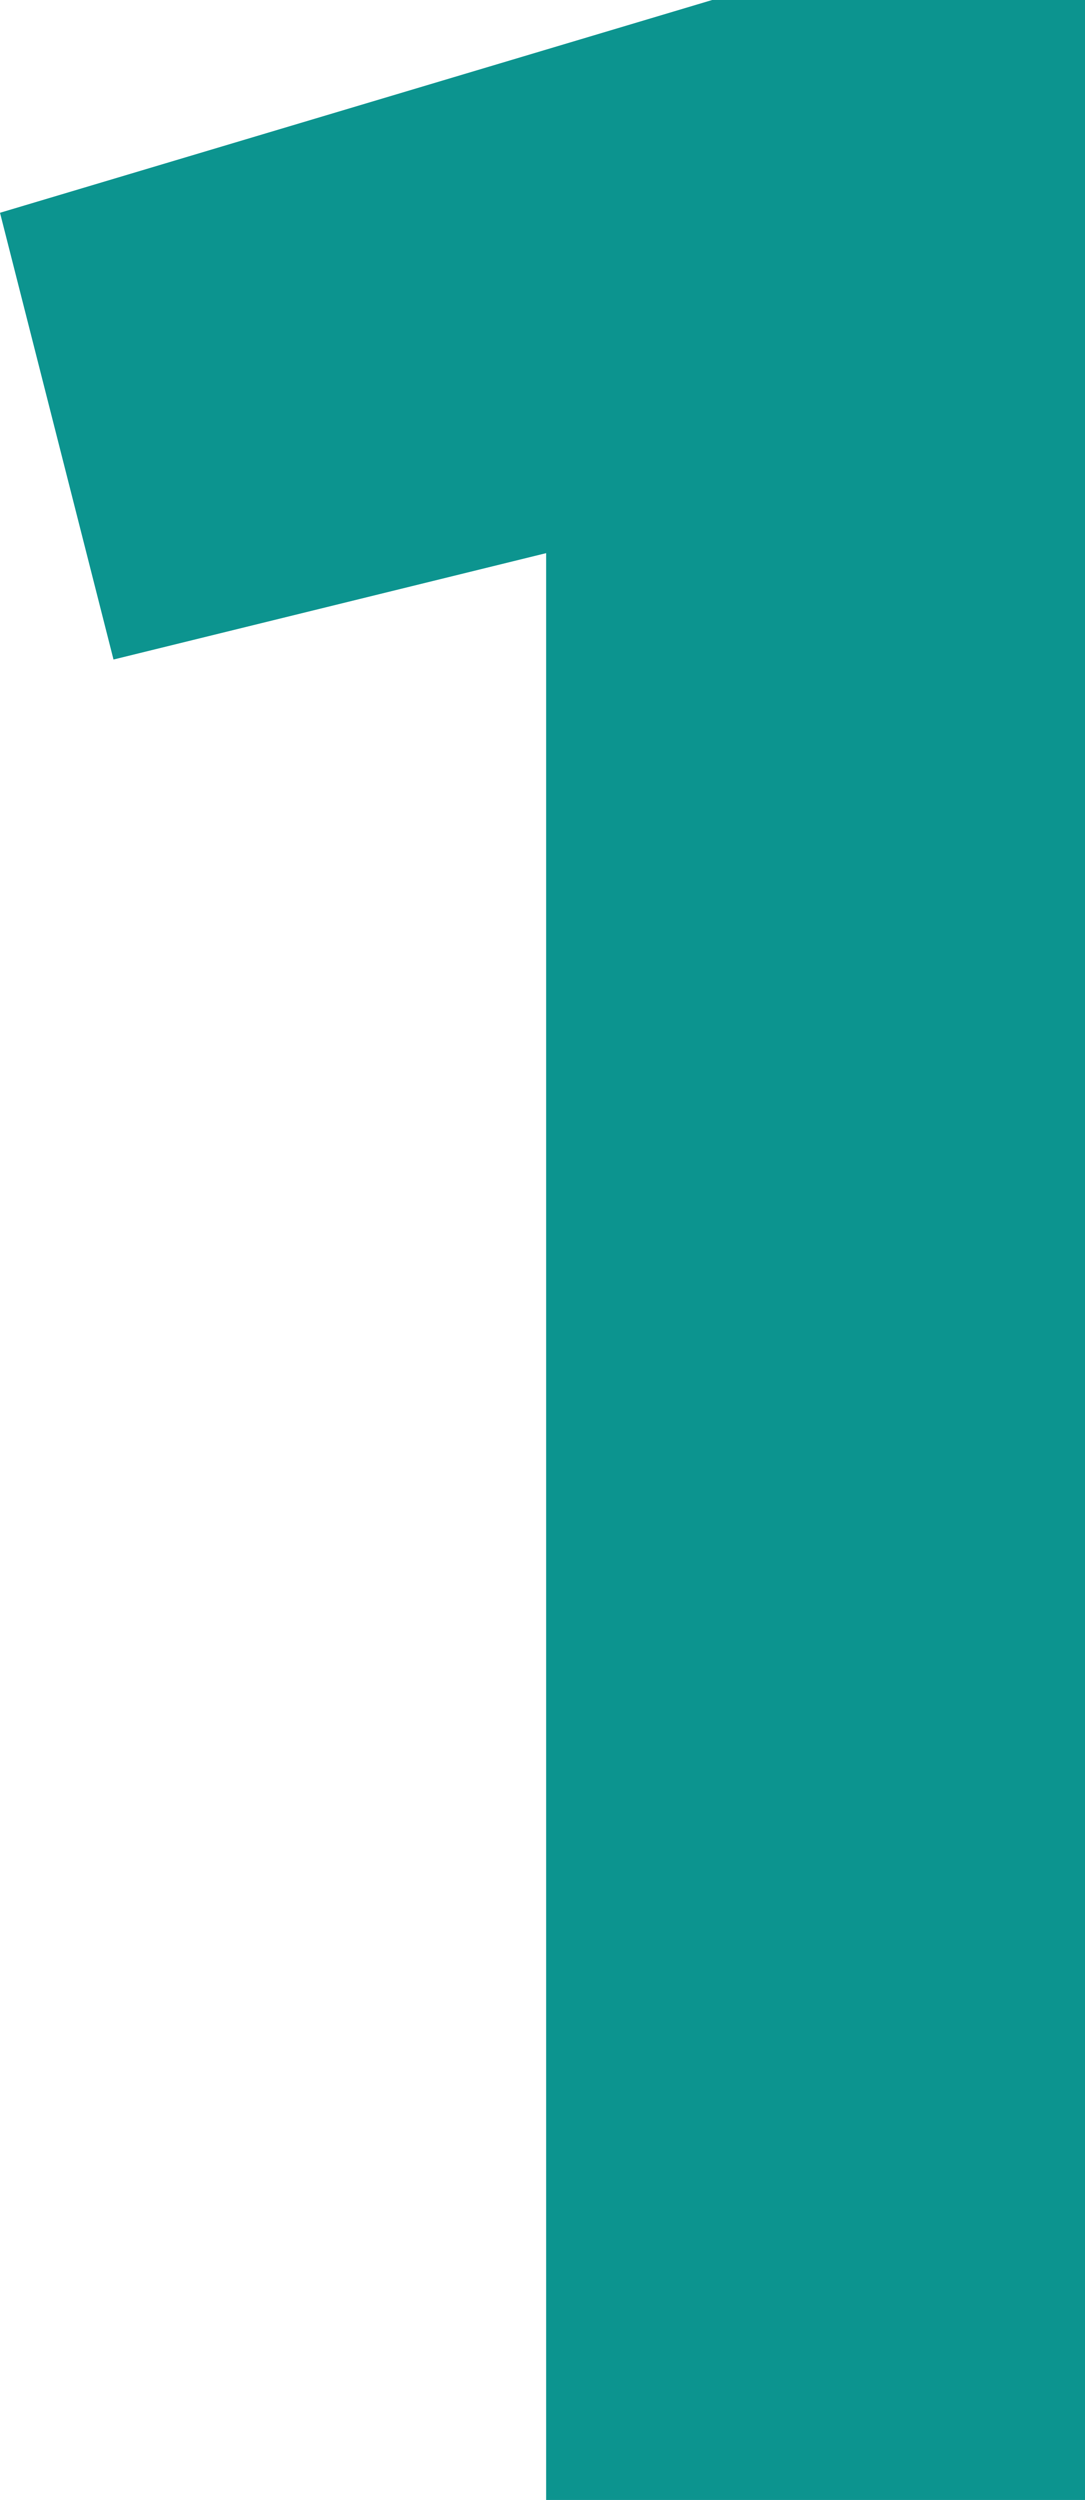
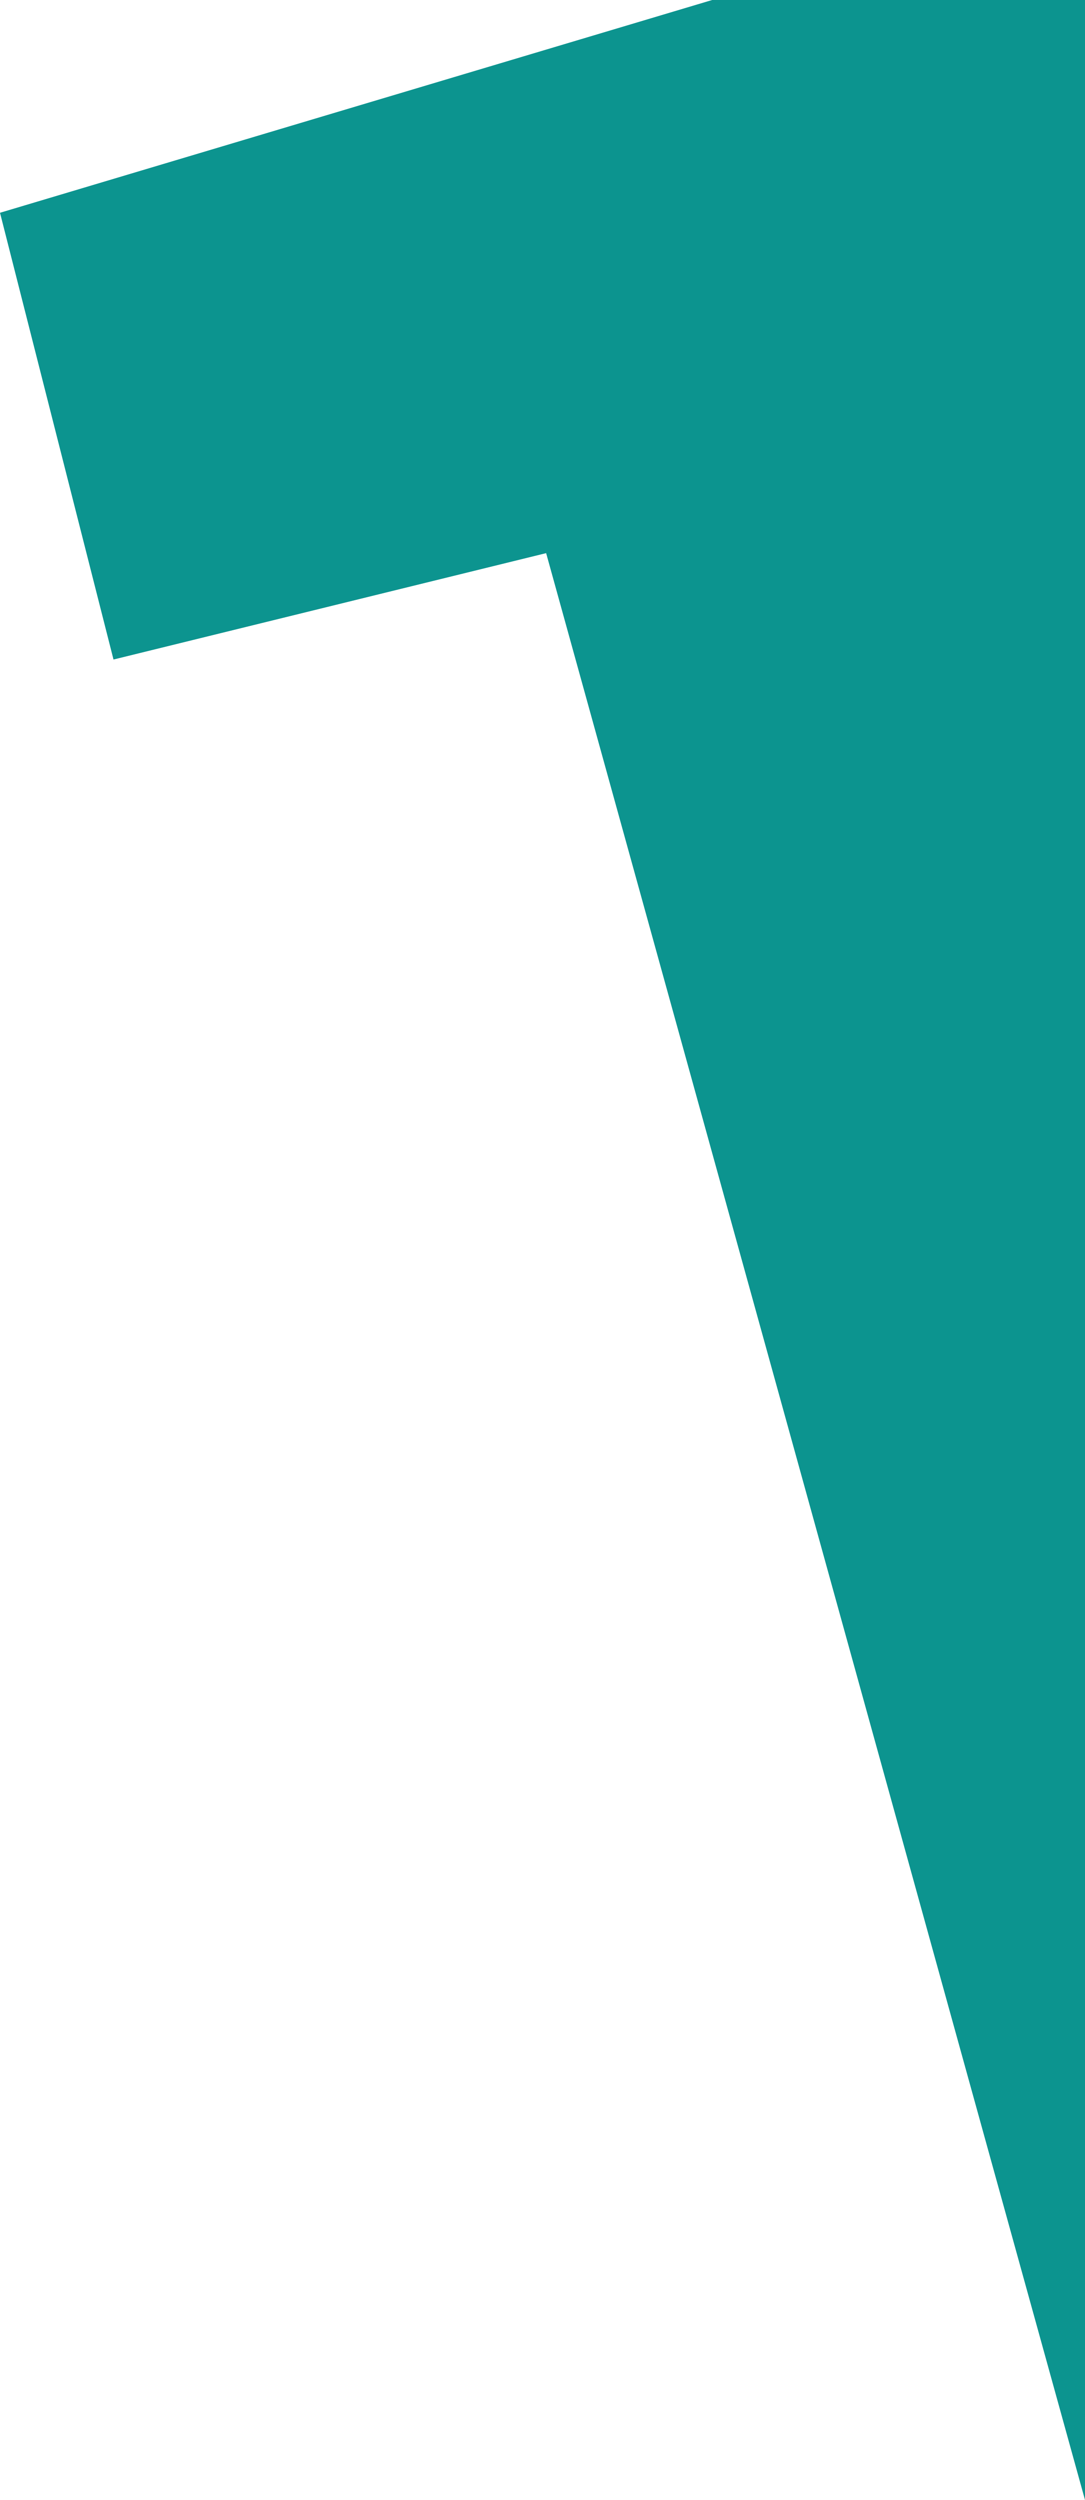
<svg xmlns="http://www.w3.org/2000/svg" viewBox="0 0 73.13 168.49">
  <defs>
    <style>.cls-1{fill:#0c948f;}</style>
  </defs>
  <g id="Layer_2" data-name="Layer 2">
    <g id="Layer_1-2" data-name="Layer 1">
-       <path class="cls-1" d="M36.81,37.28,7.65,44.45,0,14.34,48,0H73.13V168.49H36.81Z" />
+       <path class="cls-1" d="M36.81,37.28,7.65,44.45,0,14.34,48,0H73.13V168.49Z" />
    </g>
  </g>
</svg>